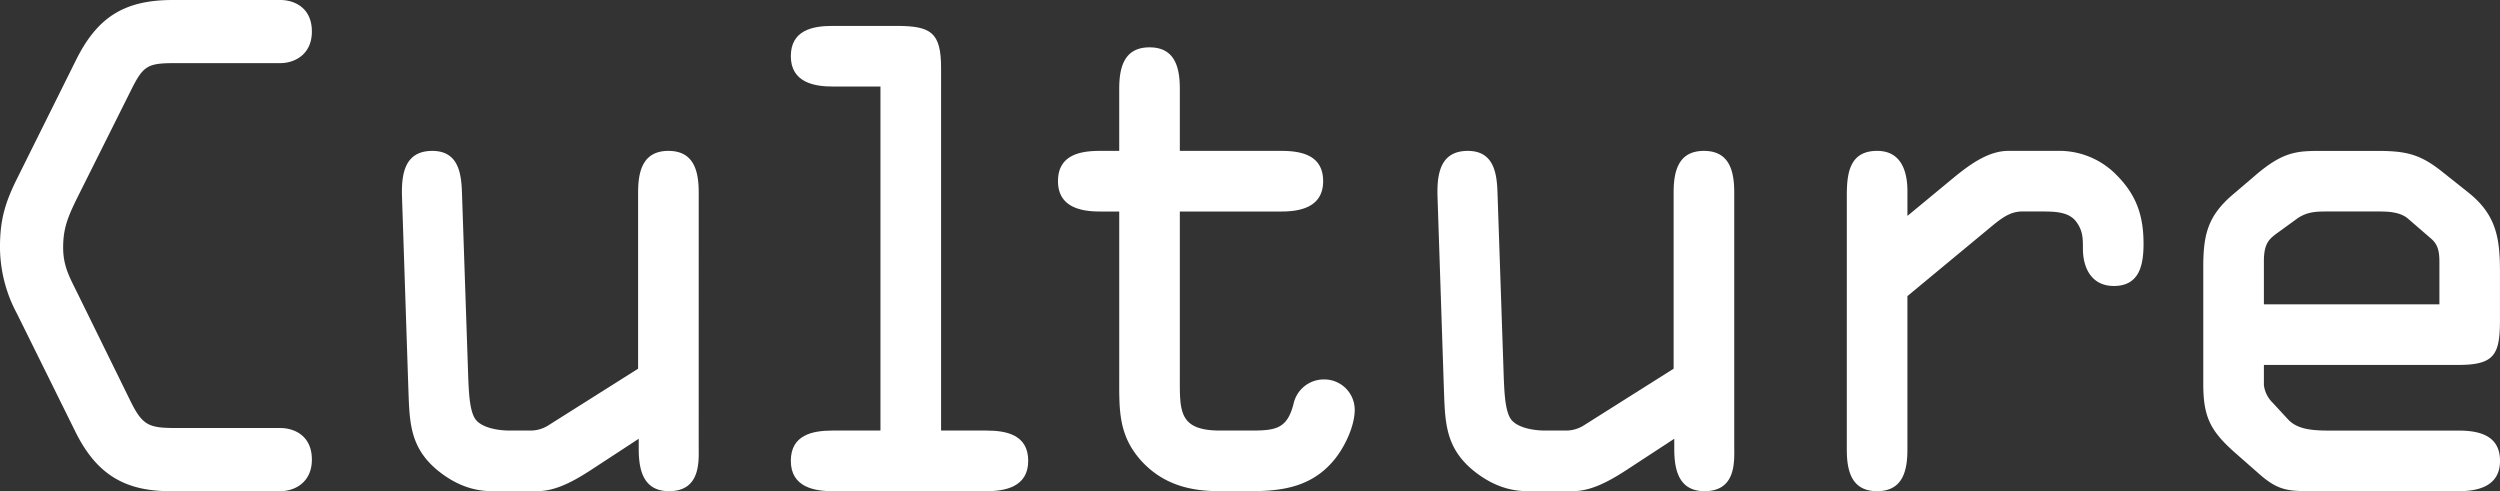
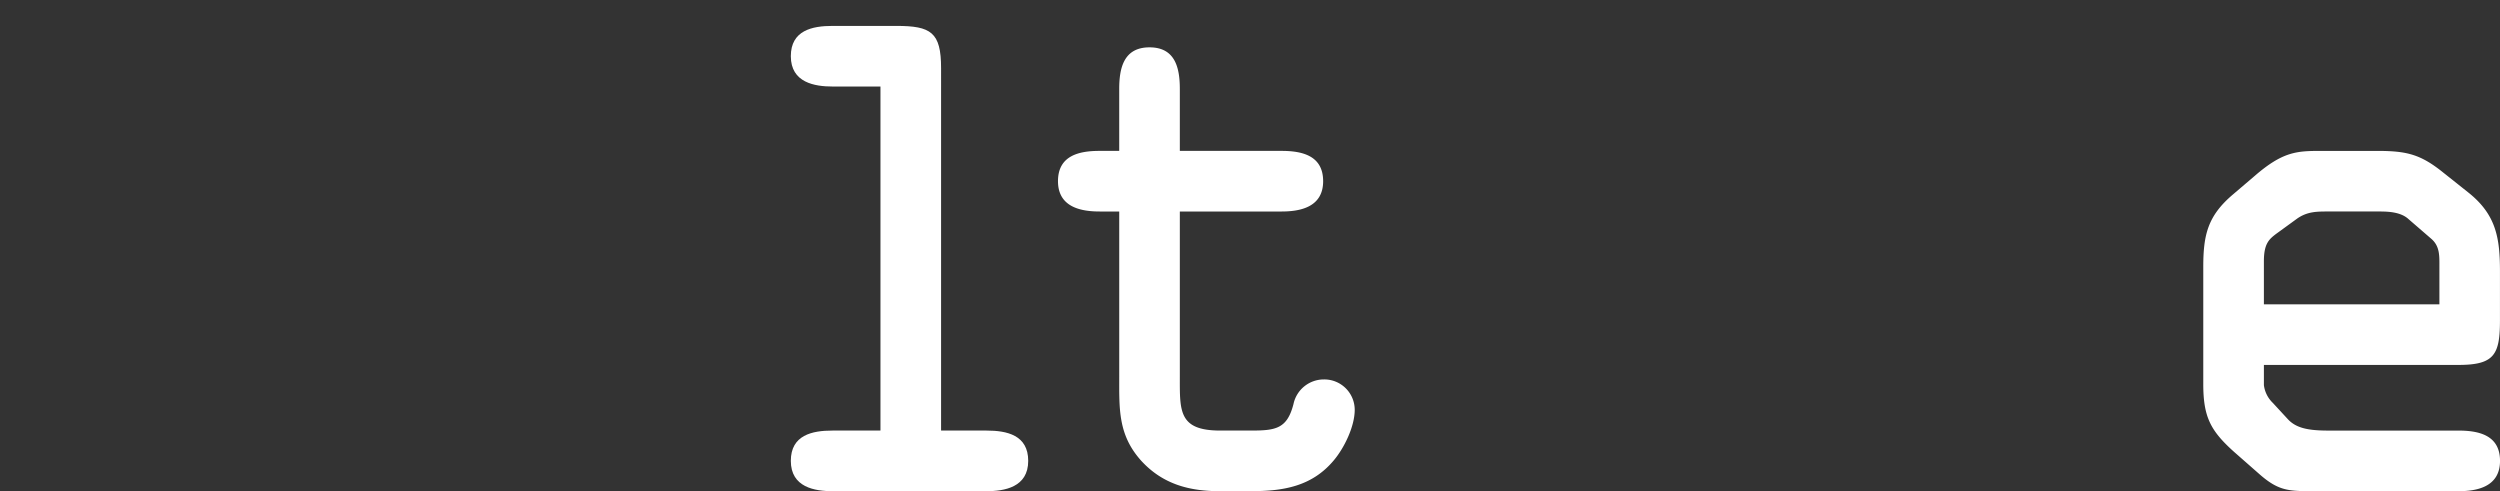
<svg xmlns="http://www.w3.org/2000/svg" id="グループ_405" data-name="グループ 405" width="653.983" height="128.489" viewBox="0 0 653.983 128.489">
  <rect x="0" y="0" width="653.983" height="128.489" fill="#333333" stroke="none" />
-   <path id="パス_25000" data-name="パス 25000" d="M49.64,196.769c-12.387,0-19.487-4.954-24.771-15.689l-15.2-30.718a37.071,37.071,0,0,1-4.458-17.341c0-7.266,1.319-11.724,4.621-18.331l15.2-30.555c5.617-11.394,12.713-15.852,25.43-15.852H78.539c3.635,0,8.263,1.982,8.263,8.256,0,5.947-4.461,8.259-8.263,8.259H50.96c-7.1,0-8.256.66-11.394,6.933L25.2,120.471c-2.146,4.458-3.465,7.433-3.465,12.55,0,4.624,1.486,7.433,3.465,11.394l14.04,28.572c3.3,6.77,4.954,7.266,12.387,7.266H78.539c3.635,0,8.263,1.982,8.263,8.256,0,5.947-4.461,8.259-8.263,8.259Z" transform="translate(-5.216 -68.284)" fill="#fff" />
-   <path id="パス_25001" data-name="パス 25001" d="M112.5,156.7c0,3.635.663,11.728-7.759,11.728-6.777,0-7.93-5.617-7.93-11.064V154.72l-12.884,8.422c-5.117,3.305-9.412,5.287-13.706,5.287H58.5c-4.458,0-9.412-1.323-14.7-5.78-7.1-6.11-6.937-12.884-7.266-21.469L34.883,91.306c-.167-5.78.66-11.891,7.929-11.891,6.77,0,7.593,5.777,7.759,10.9l1.653,48.719c.167,3.635.33,7.926,1.653,10.242s5.447,3.3,9.245,3.3h5.284a8.752,8.752,0,0,0,4.958-1.486l23.285-14.7V90.313c0-5.451,1.156-10.9,7.929-10.9s7.926,5.447,7.926,10.9Z" transform="translate(70.275 -39.942)" fill="#fff" />
  <path id="パス_25002" data-name="パス 25002" d="M102.856,176.054h11.894c5.284,0,10.9,1.156,10.9,7.926,0,6.937-6.277,7.93-10.9,7.93h-40.3c-4.621,0-10.9-.993-10.9-7.93,0-6.77,5.614-7.926,10.9-7.926H87v-90H74.451c-4.621,0-10.9-.993-10.9-7.929,0-6.77,5.614-7.926,10.9-7.926H91.129c9.086,0,11.728,1.649,11.728,11.064Z" transform="translate(143.324 -63.421)" fill="#fff" />
  <path id="パス_25003" data-name="パス 25003" d="M115.129,157.986c0,8.919-.33,14.036,10.568,14.036h8.1c6.44,0,9.412-.493,11.064-6.937a8.114,8.114,0,0,1,7.926-6.436,7.962,7.962,0,0,1,8.093,7.926c0,4.458-2.809,10.075-5.451,13.21-5.781,6.937-13.377,8.093-21.8,8.093h-8.089c-7.929,0-14.866-1.816-20.483-7.926-6.107-6.77-5.78-13.543-5.78-22.129V114.718H94.157c-4.624,0-10.9-.989-10.9-7.93,0-6.77,5.614-7.926,10.9-7.926h5.117V82.677c0-5.447,1.156-10.9,7.929-10.9s7.926,5.454,7.926,10.9V98.863h26.59c5.284,0,10.9,1.156,10.9,7.926,0,6.94-6.273,7.93-10.9,7.93h-26.59Z" transform="translate(193.506 -59.391)" fill="#fff" />
-   <path id="パス_25004" data-name="パス 25004" d="M188.888,156.7c0,3.635.663,11.728-7.759,11.728-6.773,0-7.929-5.617-7.929-11.064V154.72l-12.884,8.422c-5.117,3.305-9.412,5.287-13.706,5.287H134.885c-4.458,0-9.415-1.323-14.7-5.78-7.1-6.11-6.937-12.884-7.266-21.469l-1.653-49.875c-.163-5.78.663-11.891,7.93-11.891,6.77,0,7.6,5.777,7.763,10.9l1.649,48.719c.167,3.635.333,7.926,1.653,10.242s5.451,3.3,9.249,3.3h5.284a8.749,8.749,0,0,0,4.954-1.486l23.285-14.7V90.313c0-5.451,1.156-10.9,7.929-10.9s7.926,5.447,7.926,10.9Z" transform="translate(264.777 -39.942)" fill="#fff" />
-   <path id="パス_25005" data-name="パス 25005" d="M141.448,91.142c0-5.78.66-11.728,7.926-11.728,6.277,0,7.93,5.288,7.93,10.571v6.44l12.384-10.238c4.461-3.635,9.082-6.773,14.04-6.773h12.717a20.923,20.923,0,0,1,15.522,6.277c5.284,5.284,7.1,10.735,7.1,18,0,5.451-.993,11.064-7.763,11.064-5.784,0-8.093-4.624-8.093-9.742,0-2.642,0-4.628-1.653-6.937-1.979-2.809-5.781-2.809-9.579-2.809h-4.624c-2.975,0-5.117,1.486-7.926,3.8L157.3,117.4v40.133c0,5.451-1.156,10.9-7.93,10.9s-7.926-5.447-7.926-10.9Z" transform="translate(341.667 -39.945)" fill="#fff" />
  <path id="パス_25006" data-name="パス 25006" d="M196.811,168.43c-6.607,0-9.249,0-14.2-4.295l-6.77-5.947c-6.277-5.614-8.1-9.245-8.1-17.834V109.8c0-8.422,1.156-13.377,7.766-18.99l5.614-4.791c7.429-6.44,11.064-6.6,17.5-6.6h14.533c7.763,0,11.4.826,17.5,5.777l6.444,5.121c7.266,5.78,8.256,11.891,8.256,20.643v12.717c0,9.086-1.486,11.728-10.9,11.728H183.6v5.284a7.756,7.756,0,0,0,2.312,4.624l3.965,4.295c2.146,2.312,5.284,2.972,10.568,2.972h34.023c5.284,0,10.9,1.156,10.9,7.926,0,6.937-6.277,7.929-10.9,7.929ZM183.6,119.545h45.91v-9.579c0-2.972.167-5.451-1.979-7.433l-6.11-5.284c-1.986-1.816-5.121-1.982-7.6-1.982H200.442c-2.972,0-5.447,0-8.089,1.819l-5.451,3.961c-1.982,1.486-3.305,2.642-3.305,7.266Z" transform="translate(408.62 -39.942)" fill="#fff" />
</svg>